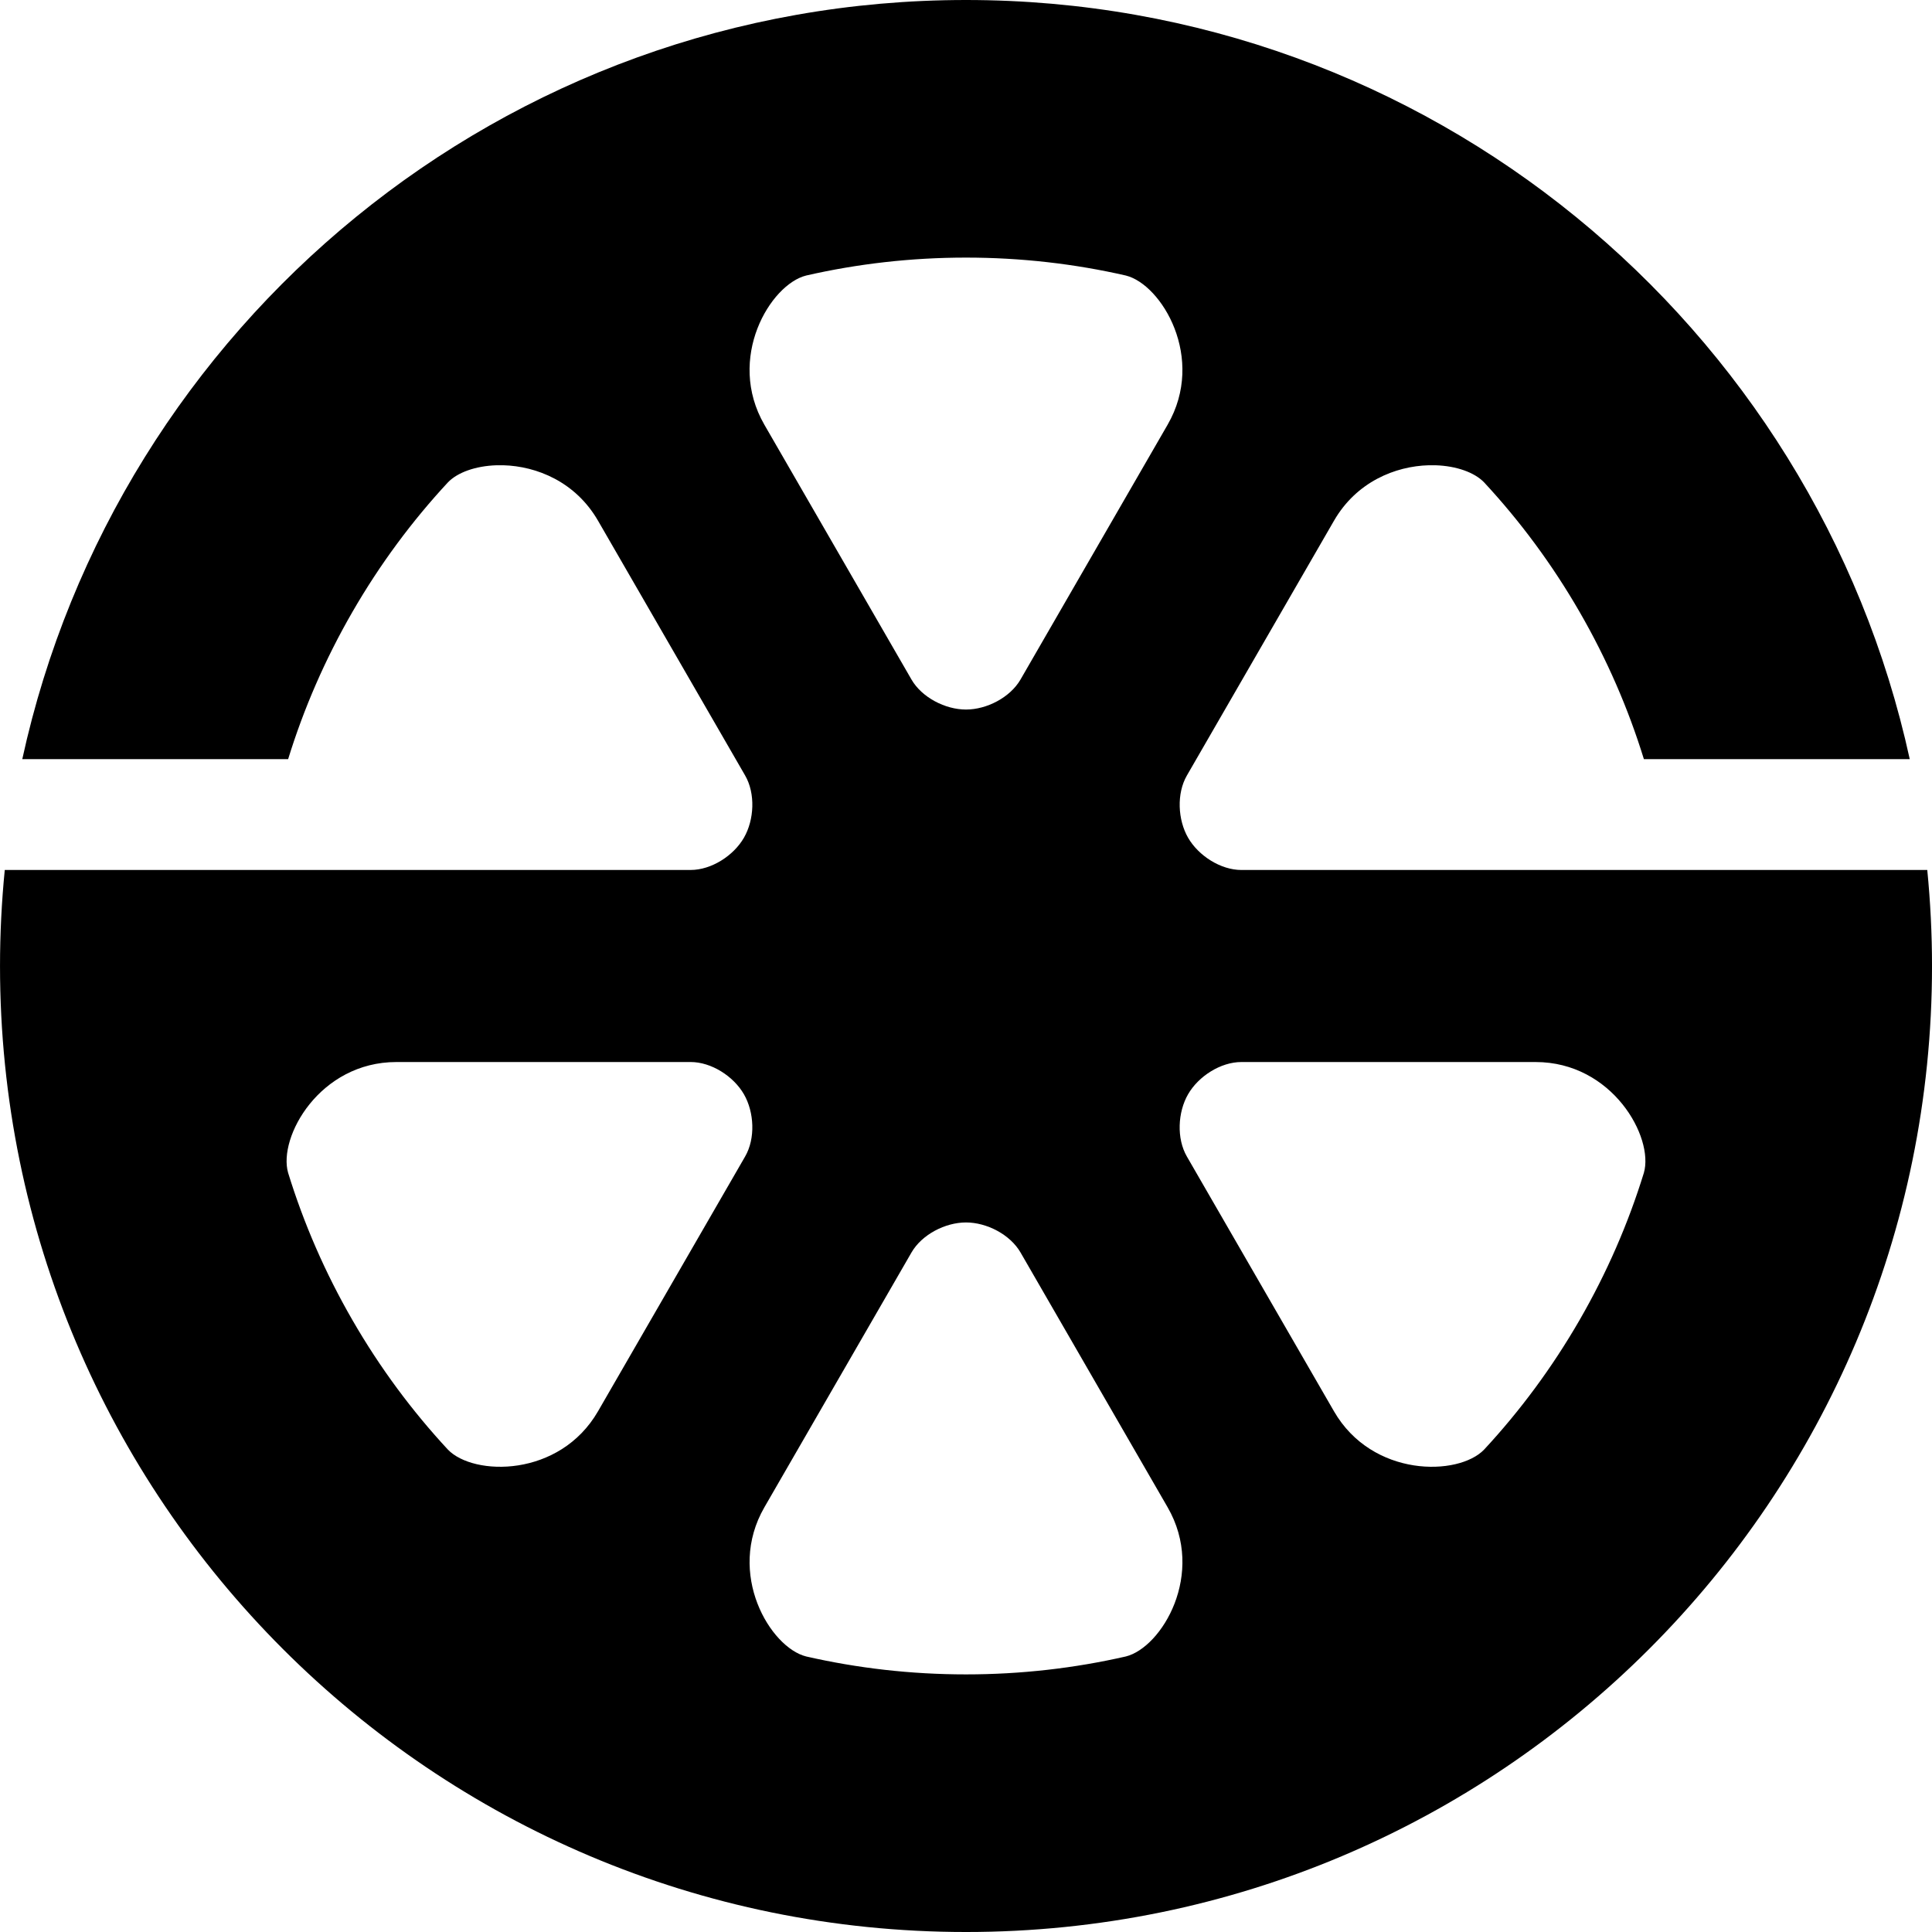
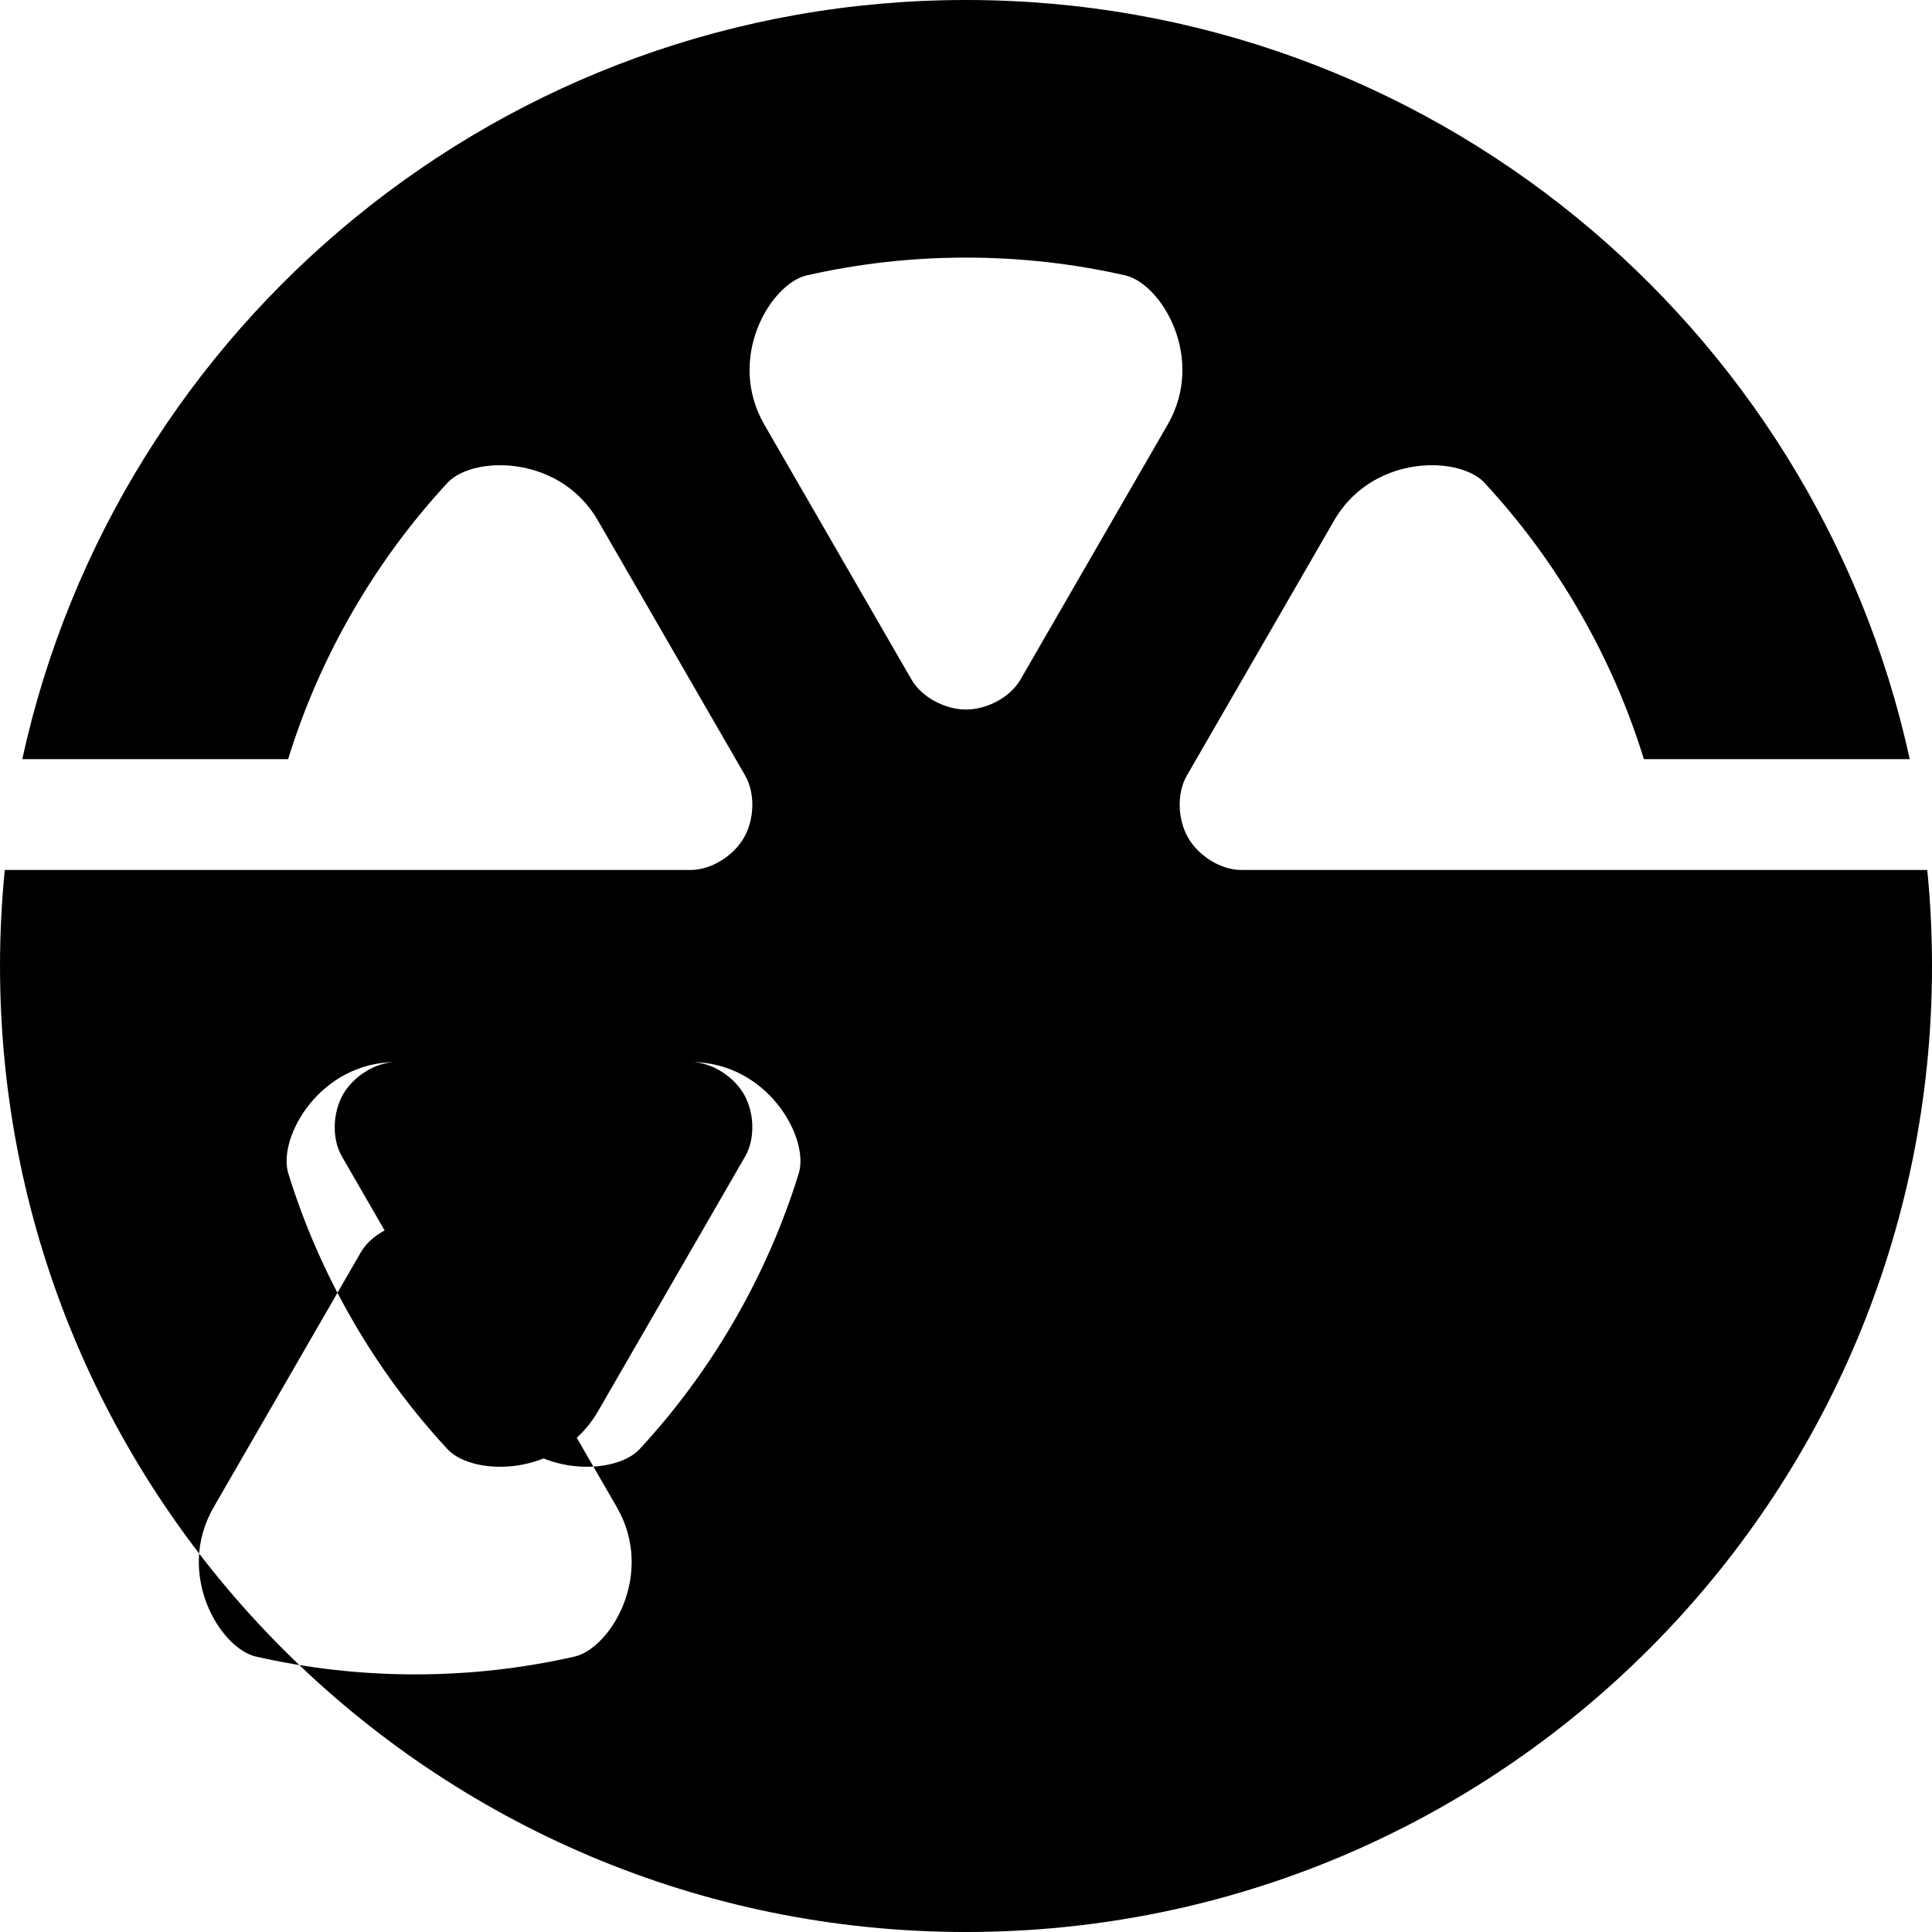
<svg xmlns="http://www.w3.org/2000/svg" xmlns:ns1="http://www.inkscape.org/namespaces/inkscape" xmlns:ns2="http://sodipodi.sourceforge.net/DTD/sodipodi-0.dtd" width="84.667mm" height="84.667mm" viewBox="0 0 300 300" id="svg4800" version="1.1" ns1:version="0.91 r13725" ns2:docname="NISHITETSU.svg">
  <defs id="defs4802" />
  <ns2:namedview id="base" pagecolor="#ffffff" bordercolor="#666666" borderopacity="1.0" ns1:pageopacity="0.0" ns1:pageshadow="2" ns1:zoom="1.4" ns1:cx="71.012986" ns1:cy="84.772006" ns1:document-units="px" ns1:current-layer="layer1" showgrid="false" fit-margin-top="0" fit-margin-left="0" fit-margin-right="0" fit-margin-bottom="0" ns1:window-width="1920" ns1:window-height="1001" ns1:window-x="-9" ns1:window-y="-9" ns1:window-maximized="1" />
  <g ns1:label="レイヤー 1" ns1:groupmode="layer" id="layer1" transform="translate(-55.714,-256.648)">
-     <path ns1:connector-curvature="0" style="color:#000000;clip-rule:nonzero;display:inline;overflow:visible;visibility:visible;opacity:1;isolation:auto;mix-blend-mode:normal;color-interpolation:sRGB;color-interpolation-filters:linearRGB;solid-color:#000000;solid-opacity:1;fill:#000000;fill-opacity:1;fill-rule:nonzero;stroke:none;stroke-width:1;stroke-linecap:butt;stroke-linejoin:miter;stroke-miterlimit:4;stroke-dasharray:none;stroke-dashoffset:0;stroke-opacity:0.42;color-rendering:auto;image-rendering:auto;shape-rendering:auto;text-rendering:auto;enable-background:accumulate" d="m 205.714,256.648 c -71.817,0 -131.835,50.475 -146.541,117.883 l 41.281,0 c 2.408,-7.812 5.726,-15.486 9.996,-22.883 4.271,-7.397 9.259,-14.108 14.82,-20.1 1.494,-1.551 4.306,-2.553 7.553,-2.654 0.338,-0.011 0.681,-0.011 1.027,-0.002 5.2,0.14 11.234,2.567 14.729,8.619 l 22.842,39.561 c 1.611,2.79 1.418,6.874 -0.193,9.664 -1.611,2.79 -5.052,5 -8.273,5 l -28.865,0 -16.816,0 -60.82,0 c -0.484,4.906 -0.738,9.879 -0.738,14.912 0,82.843 67.157,150 150,150 82.843,0 150,-67.157 150,-150 0,-5.033 -0.254,-10.006 -0.738,-14.912 l -60.82,0 -14.643,0 -31.039,0.002 c -3.221,10e-6 -6.662,-2.211 -8.273,-5 -1.61,-2.79 -1.804,-6.876 -0.193,-9.666 l 22.842,-39.561 c 3.494,-6.052 9.529,-8.479 14.729,-8.619 0.347,-0.009 0.689,-0.009 1.027,0.002 3.247,0.102 6.059,1.104 7.553,2.654 5.562,5.992 10.55,12.703 14.82,20.1 4.271,7.397 7.588,15.071 9.996,22.883 l 41.281,0 C 337.549,307.123 277.532,256.648 205.714,256.648 Z m 0,40 c 8.541,0 16.847,0.962 24.816,2.783 5.573,1.382 12.453,12.839 6.49,23.168 l -22.84,39.562 c -1.611,2.79 -5.245,4.664 -8.467,4.664 -3.222,0 -6.856,-1.874 -8.467,-4.664 l -22.84,-39.562 c -5.963,-10.329 0.917,-21.786 6.49,-23.168 7.97,-1.821 16.275,-2.783 24.816,-2.783 z m -42.76,124.91 c 3.222,-10e-6 6.663,2.21 8.273,5 1.611,2.79 1.804,6.874 0.193,9.664 l -22.842,39.562 c -5.963,10.329 -19.325,10.098 -23.309,5.963 -5.562,-5.992 -10.55,-12.703 -14.82,-20.1 -4.271,-7.397 -7.588,-15.071 -9.996,-22.883 -1.59,-5.518 4.892,-17.205 16.818,-17.205 l 45.682,-0.002 z m 85.52,0.002 45.682,0 c 11.926,0 18.408,11.687 16.818,17.205 -2.408,7.812 -5.727,15.486 -9.998,22.883 -4.271,7.397 -9.257,14.108 -14.818,20.1 -3.984,4.135 -17.345,4.366 -23.309,-5.963 l -22.842,-39.561 c -1.611,-2.79 -1.418,-6.874 0.193,-9.664 1.611,-2.79 5.052,-5 8.273,-5 z m -42.76,24.91 c 3.222,0 6.856,1.874 8.467,4.664 l 22.84,39.562 c 5.963,10.329 -0.917,21.786 -6.49,23.168 -7.97,1.821 -16.275,2.783 -24.816,2.783 -8.541,0 -16.847,-0.962 -24.816,-2.783 -5.573,-1.382 -12.453,-12.839 -6.49,-23.168 l 22.84,-39.562 c 1.611,-2.79 5.245,-4.664 8.467,-4.664 z" id="path4672-9" />
+     <path ns1:connector-curvature="0" style="color:#000000;clip-rule:nonzero;display:inline;overflow:visible;visibility:visible;opacity:1;isolation:auto;mix-blend-mode:normal;color-interpolation:sRGB;color-interpolation-filters:linearRGB;solid-color:#000000;solid-opacity:1;fill:#000000;fill-opacity:1;fill-rule:nonzero;stroke:none;stroke-width:1;stroke-linecap:butt;stroke-linejoin:miter;stroke-miterlimit:4;stroke-dasharray:none;stroke-dashoffset:0;stroke-opacity:0.42;color-rendering:auto;image-rendering:auto;shape-rendering:auto;text-rendering:auto;enable-background:accumulate" d="m 205.714,256.648 c -71.817,0 -131.835,50.475 -146.541,117.883 l 41.281,0 c 2.408,-7.812 5.726,-15.486 9.996,-22.883 4.271,-7.397 9.259,-14.108 14.82,-20.1 1.494,-1.551 4.306,-2.553 7.553,-2.654 0.338,-0.011 0.681,-0.011 1.027,-0.002 5.2,0.14 11.234,2.567 14.729,8.619 l 22.842,39.561 c 1.611,2.79 1.418,6.874 -0.193,9.664 -1.611,2.79 -5.052,5 -8.273,5 l -28.865,0 -16.816,0 -60.82,0 c -0.484,4.906 -0.738,9.879 -0.738,14.912 0,82.843 67.157,150 150,150 82.843,0 150,-67.157 150,-150 0,-5.033 -0.254,-10.006 -0.738,-14.912 l -60.82,0 -14.643,0 -31.039,0.002 c -3.221,10e-6 -6.662,-2.211 -8.273,-5 -1.61,-2.79 -1.804,-6.876 -0.193,-9.666 l 22.842,-39.561 c 3.494,-6.052 9.529,-8.479 14.729,-8.619 0.347,-0.009 0.689,-0.009 1.027,0.002 3.247,0.102 6.059,1.104 7.553,2.654 5.562,5.992 10.55,12.703 14.82,20.1 4.271,7.397 7.588,15.071 9.996,22.883 l 41.281,0 C 337.549,307.123 277.532,256.648 205.714,256.648 Z m 0,40 c 8.541,0 16.847,0.962 24.816,2.783 5.573,1.382 12.453,12.839 6.49,23.168 l -22.84,39.562 c -1.611,2.79 -5.245,4.664 -8.467,4.664 -3.222,0 -6.856,-1.874 -8.467,-4.664 l -22.84,-39.562 c -5.963,-10.329 0.917,-21.786 6.49,-23.168 7.97,-1.821 16.275,-2.783 24.816,-2.783 z m -42.76,124.91 c 3.222,-10e-6 6.663,2.21 8.273,5 1.611,2.79 1.804,6.874 0.193,9.664 l -22.842,39.562 c -5.963,10.329 -19.325,10.098 -23.309,5.963 -5.562,-5.992 -10.55,-12.703 -14.82,-20.1 -4.271,-7.397 -7.588,-15.071 -9.996,-22.883 -1.59,-5.518 4.892,-17.205 16.818,-17.205 l 45.682,-0.002 z c 11.926,0 18.408,11.687 16.818,17.205 -2.408,7.812 -5.727,15.486 -9.998,22.883 -4.271,7.397 -9.257,14.108 -14.818,20.1 -3.984,4.135 -17.345,4.366 -23.309,-5.963 l -22.842,-39.561 c -1.611,-2.79 -1.418,-6.874 0.193,-9.664 1.611,-2.79 5.052,-5 8.273,-5 z m -42.76,24.91 c 3.222,0 6.856,1.874 8.467,4.664 l 22.84,39.562 c 5.963,10.329 -0.917,21.786 -6.49,23.168 -7.97,1.821 -16.275,2.783 -24.816,2.783 -8.541,0 -16.847,-0.962 -24.816,-2.783 -5.573,-1.382 -12.453,-12.839 -6.49,-23.168 l 22.84,-39.562 c 1.611,-2.79 5.245,-4.664 8.467,-4.664 z" id="path4672-9" />
  </g>
</svg>